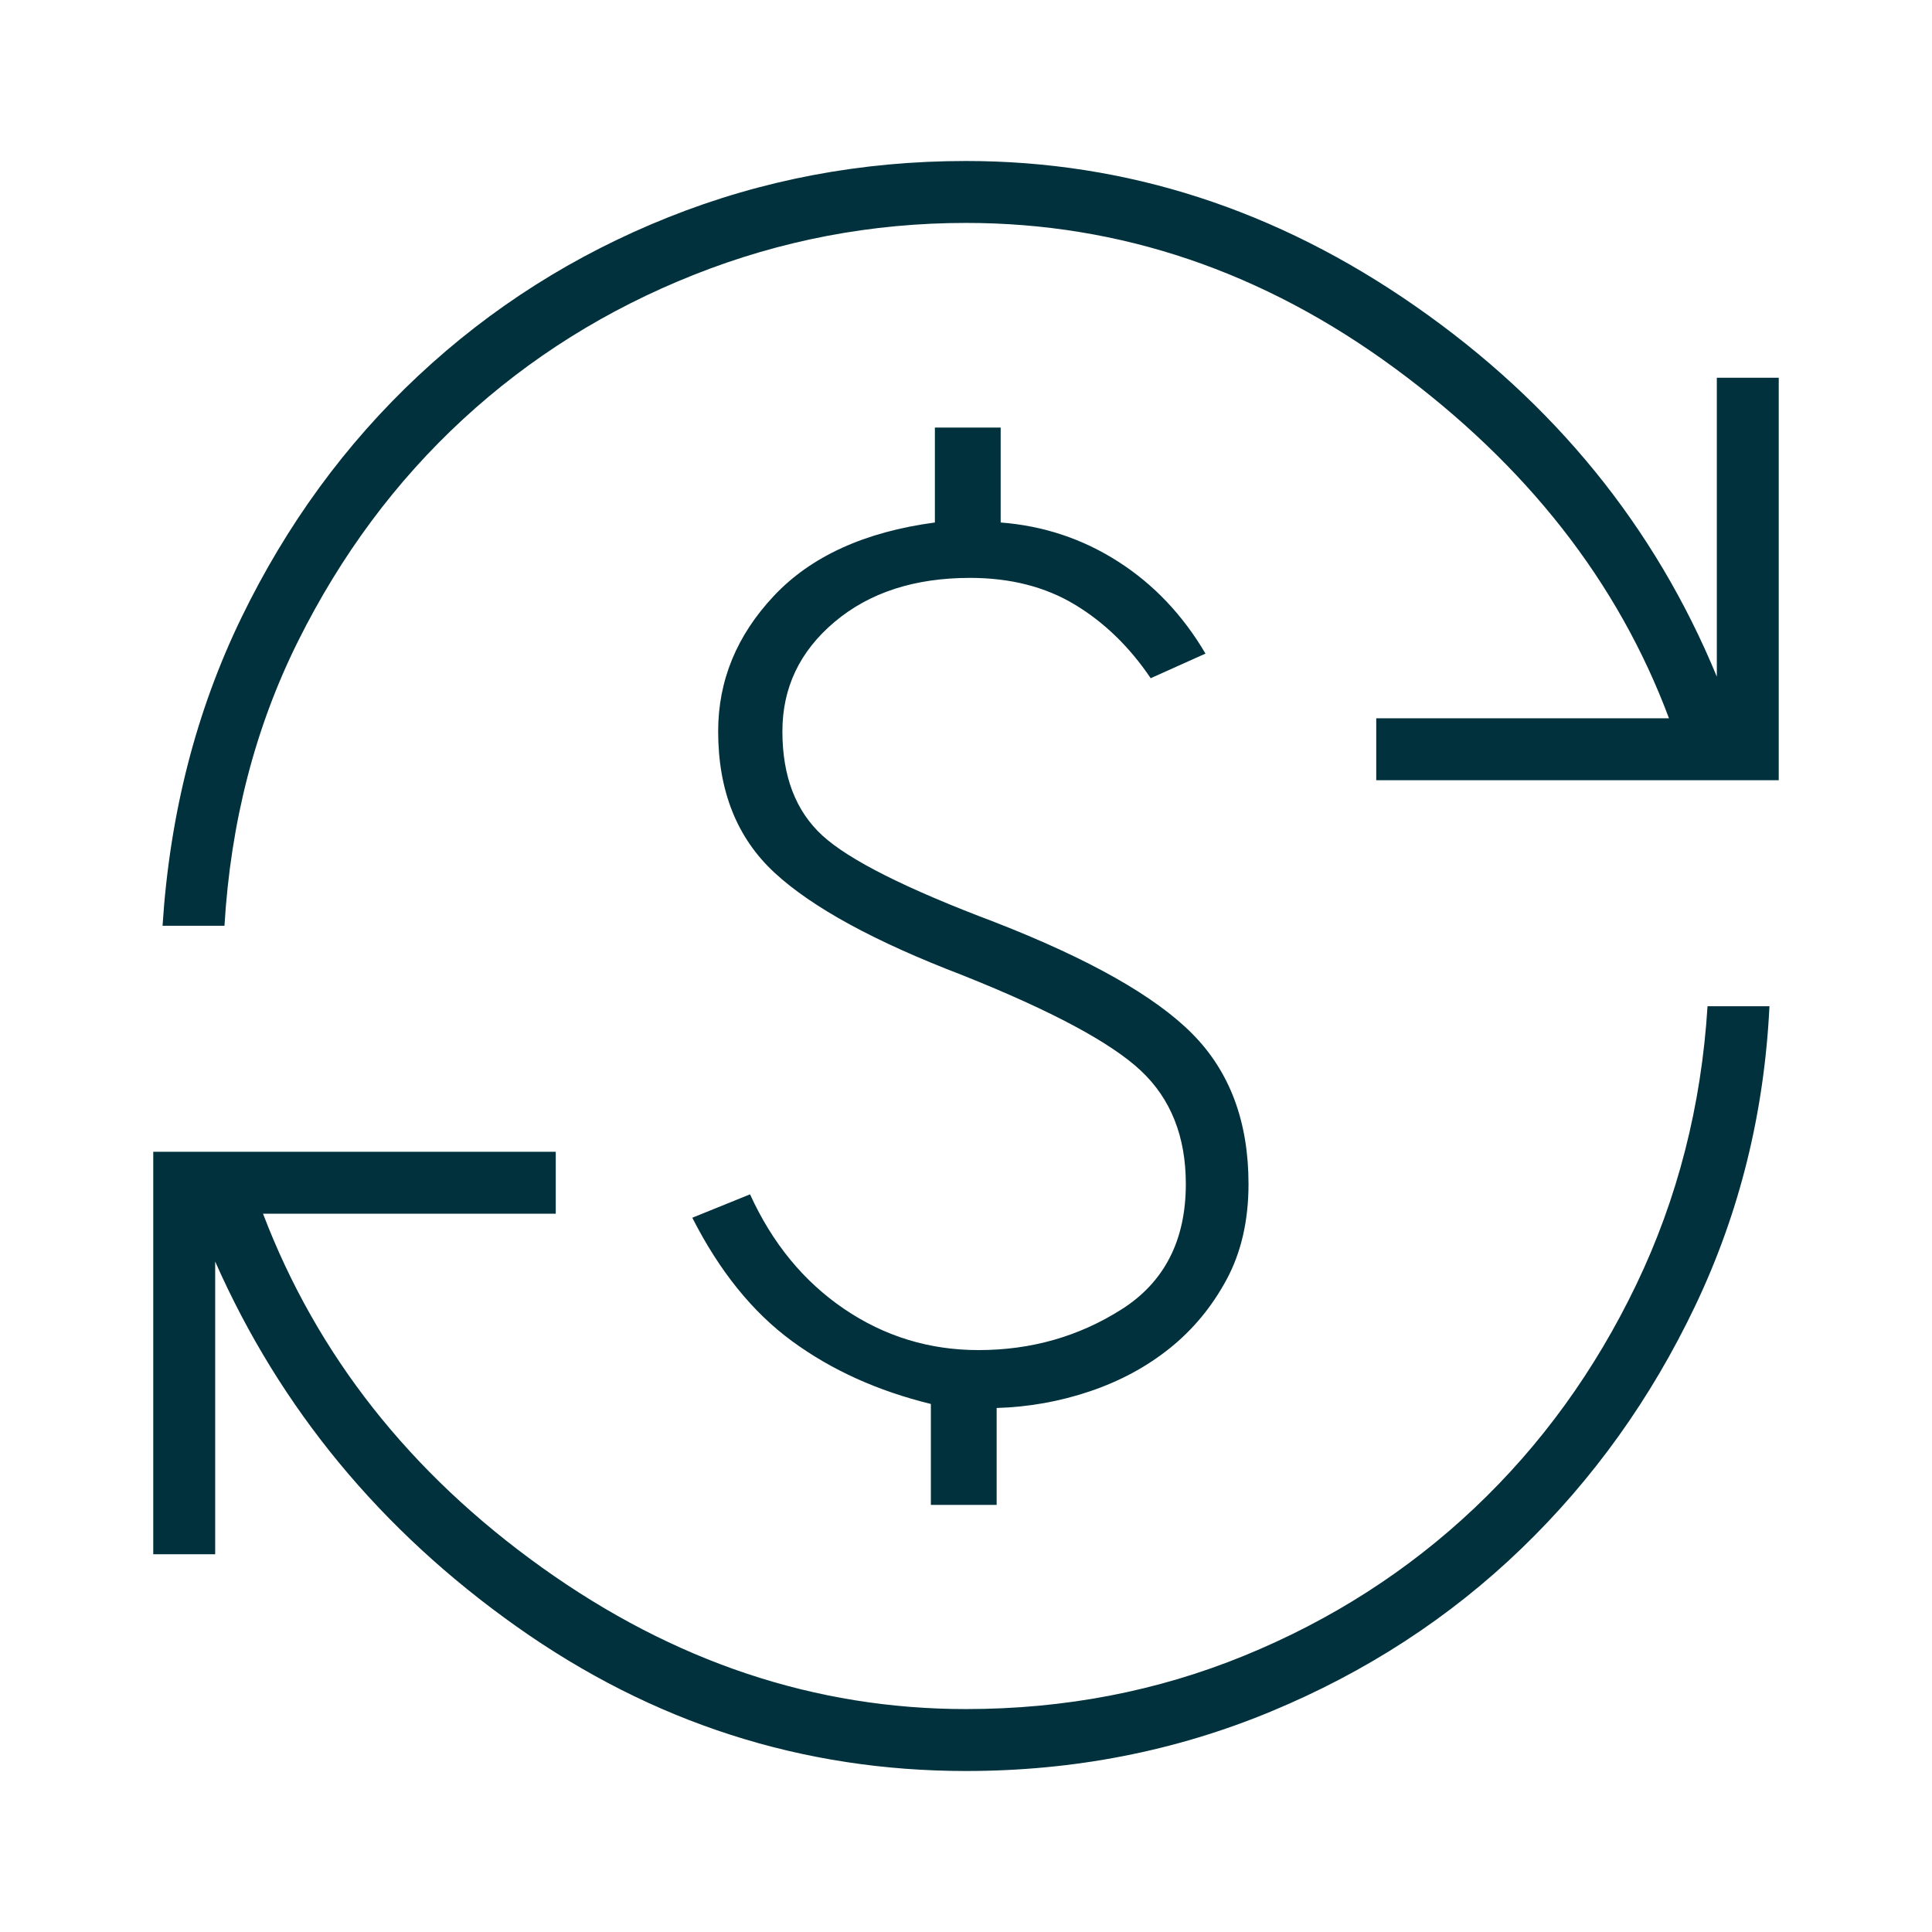
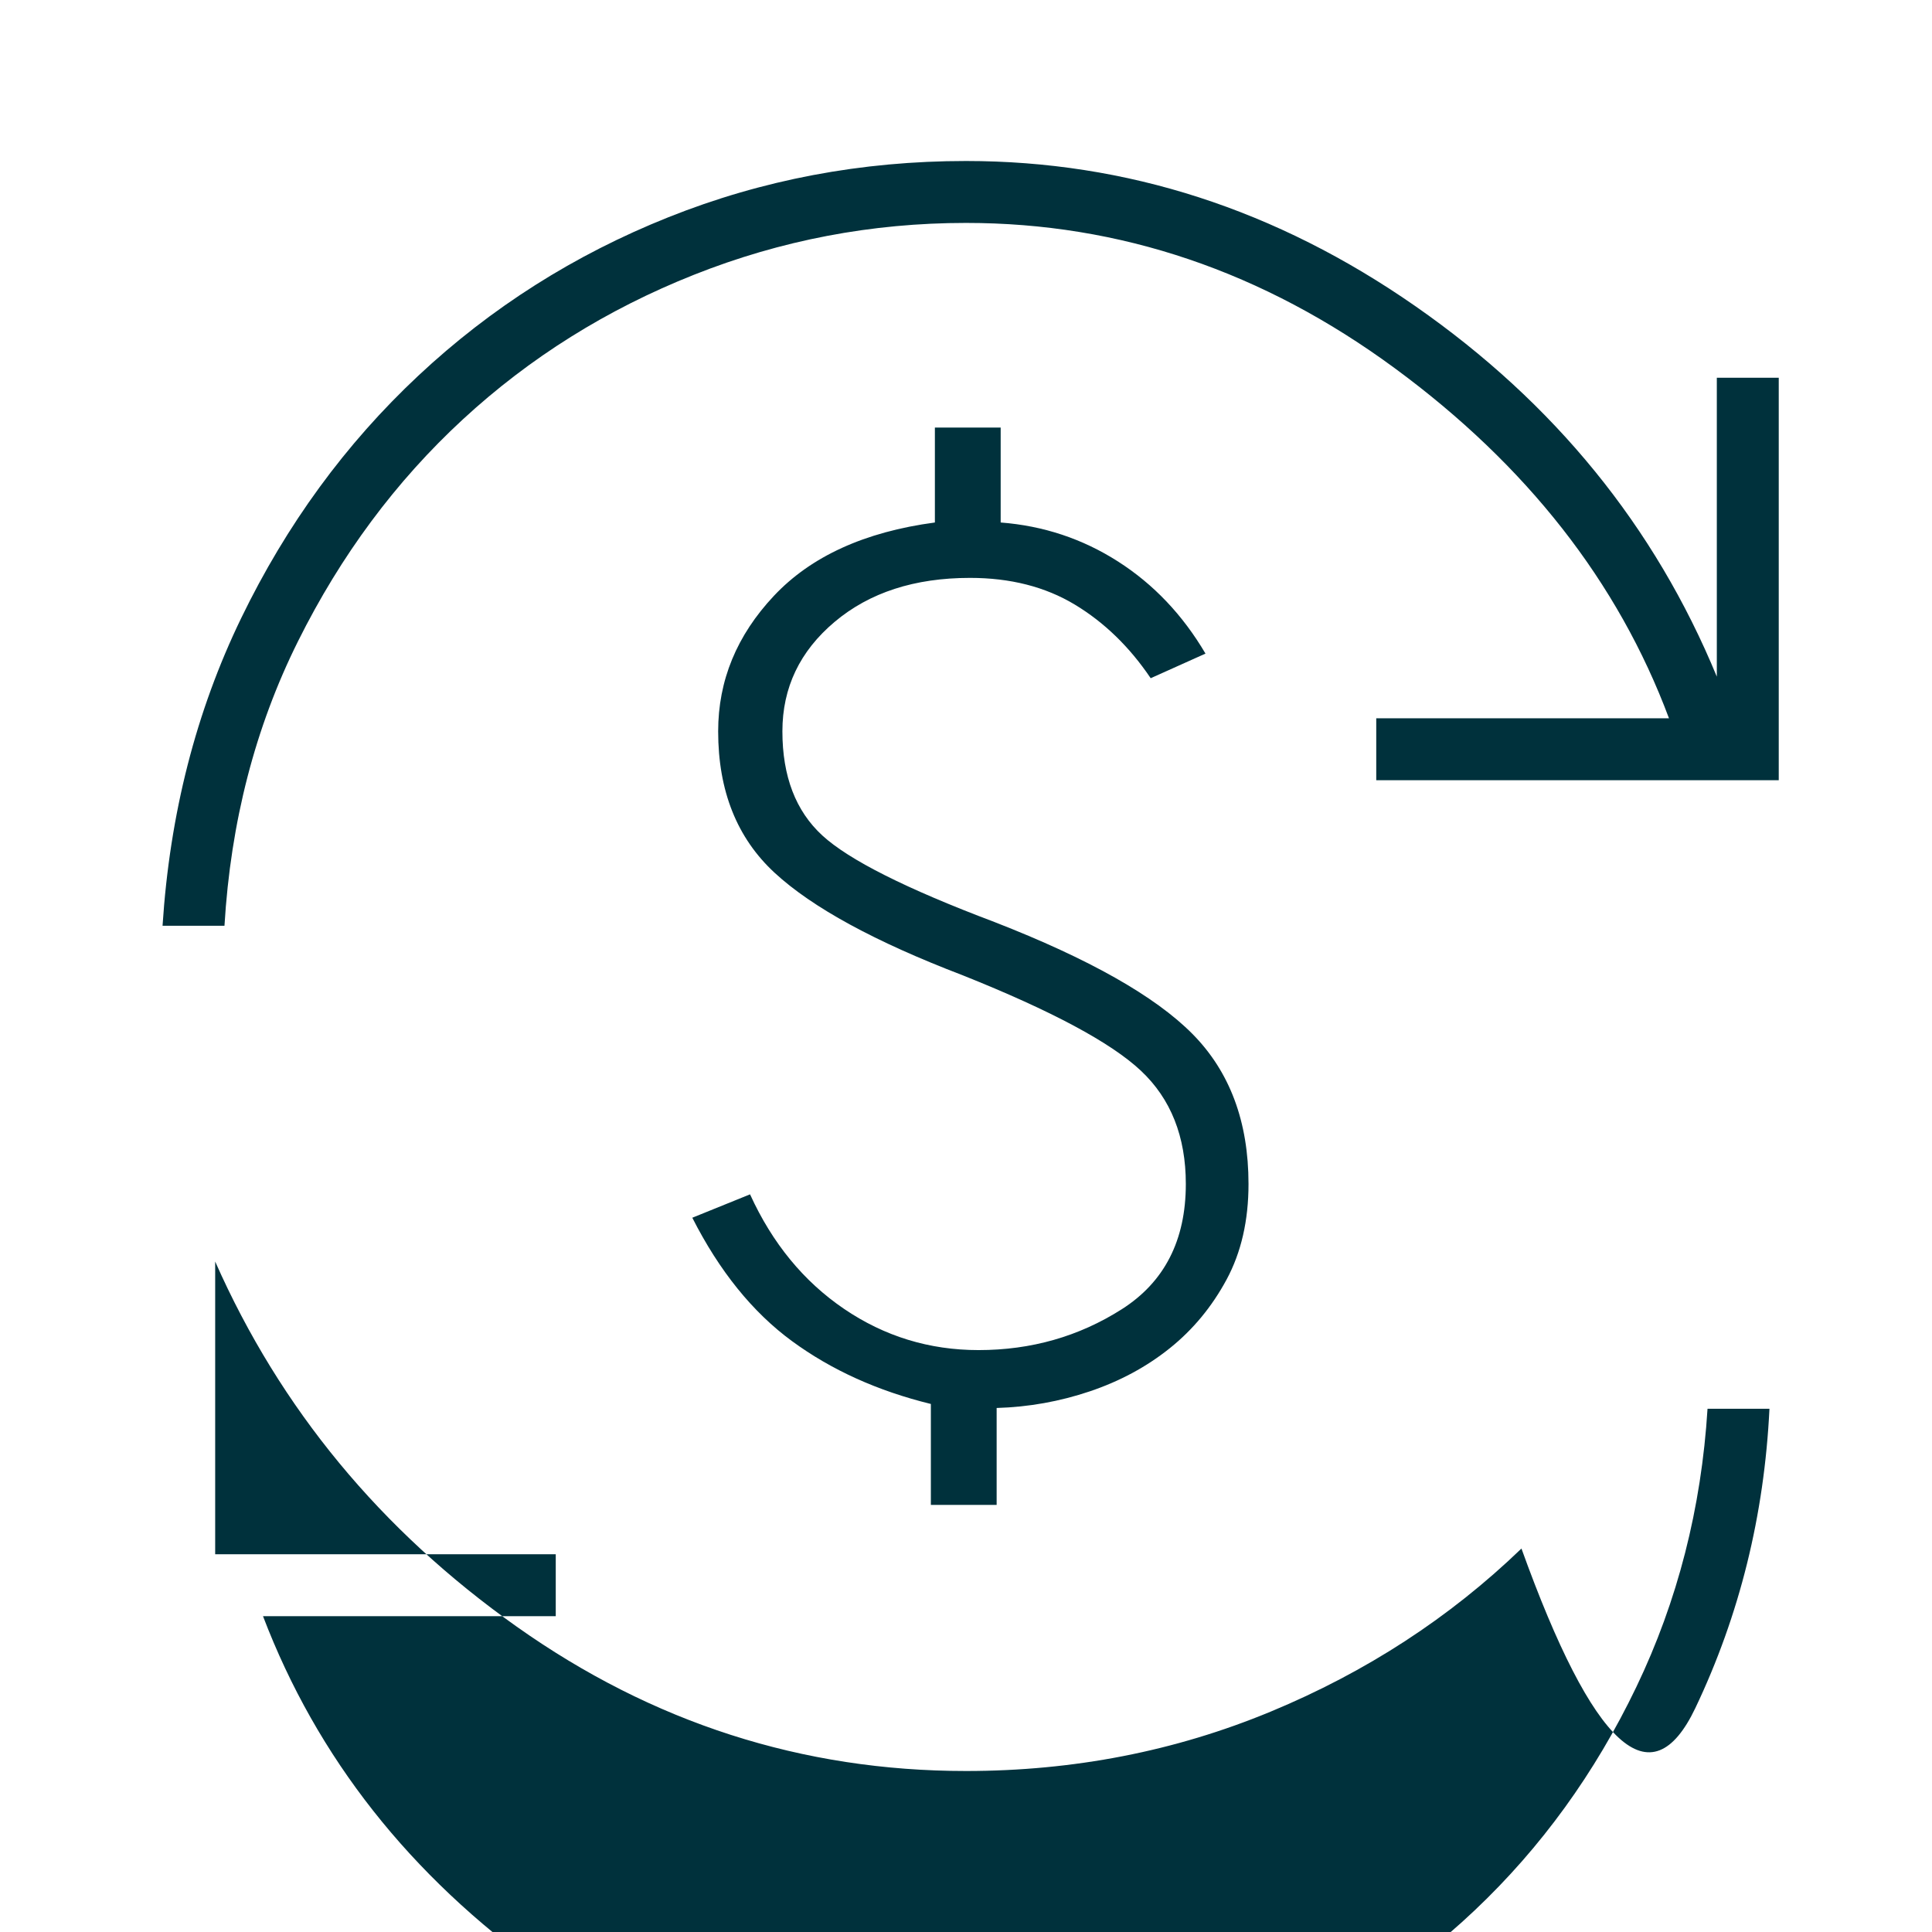
<svg xmlns="http://www.w3.org/2000/svg" height="48px" viewBox="0 -960 960 960" width="48px" fill="#00313C">
-   <path d="M480-80q-122 0-223.31-71.77T106.92-333.15v145.46H76.15v-200h200v30.77H130.69q40.23 105.46 138.58 175.8 98.35 70.35 210.73 70.35 73.38 0 138.27-26.54 64.88-26.54 114.46-73.42 49.58-46.89 80.35-111 30.77-64.12 35.38-138.27h30.77q-3.85 79.46-36.81 148.69T756-190.54Q702.54-139 631.38-109.5 560.23-80 480-80Zm-17.46-132.23v-50.15q-39.62-9.7-68.96-31.2-29.35-21.5-49.58-61.34l28.69-11.62q16.62 36.46 46.73 56.92 30.12 20.47 66.81 20.47 39.23 0 71.12-20.27 31.88-20.27 31.88-62.27 0-35.31-22.31-56.27-22.3-20.96-88.54-47.42-65.38-25-93.46-50.93-28.07-25.92-28.07-70.31 0-37.84 27.69-67.3 27.69-29.46 80-36.46v-47.16h32.69v47.16q31.85 2.46 58.31 19.38Q582-664.08 599-635.23L571.77-623Q556-646.38 534-659.62q-22-13.23-52-13.23-41.31 0-67.27 21.85-25.96 21.85-25.96 54.38 0 33.54 19.85 51.77 19.84 18.23 85.53 43 70.54 27.47 98.39 55.62 27.84 28.15 27.84 74.54 0 27.31-10.92 47.54t-28.19 34.07q-17.27 13.85-39.73 21.43-22.46 7.57-46.31 8.27v48.15h-32.69ZM80.77-500q5.38-83.31 39.11-152.92 33.74-69.62 87.97-120.39 54.23-50.77 124.23-78.73T480-880q119.69 0 223.31 72.15 103.61 72.16 149.77 184.08v-148.54h30.77v200h-200v-30.77h145.46q-37.93-101.61-136.16-173.88-98.23-72.27-213.15-72.27-70.31 0-135.19 25.77-64.89 25.77-114.85 71.88-49.96 46.12-81.88 110.23-31.93 64.12-36.54 141.35H80.77Z" />
+   <path d="M480-80q-122 0-223.31-71.77T106.92-333.15v145.46H76.15h200v30.77H130.69q40.23 105.46 138.58 175.8 98.35 70.35 210.73 70.35 73.38 0 138.27-26.54 64.88-26.54 114.46-73.42 49.58-46.89 80.35-111 30.77-64.12 35.38-138.27h30.77q-3.85 79.46-36.81 148.69T756-190.54Q702.54-139 631.38-109.5 560.23-80 480-80Zm-17.46-132.23v-50.15q-39.62-9.7-68.96-31.2-29.35-21.5-49.58-61.34l28.69-11.62q16.62 36.46 46.73 56.92 30.12 20.47 66.81 20.47 39.23 0 71.12-20.27 31.88-20.27 31.88-62.27 0-35.31-22.31-56.27-22.3-20.96-88.54-47.42-65.38-25-93.46-50.93-28.07-25.92-28.07-70.31 0-37.84 27.69-67.3 27.69-29.46 80-36.46v-47.16h32.69v47.16q31.85 2.46 58.31 19.38Q582-664.08 599-635.23L571.77-623Q556-646.38 534-659.62q-22-13.23-52-13.23-41.31 0-67.27 21.85-25.96 21.85-25.96 54.38 0 33.54 19.85 51.77 19.84 18.23 85.53 43 70.54 27.47 98.39 55.62 27.84 28.15 27.84 74.54 0 27.31-10.92 47.54t-28.19 34.07q-17.27 13.85-39.73 21.43-22.46 7.57-46.31 8.27v48.15h-32.69ZM80.77-500q5.38-83.31 39.11-152.92 33.74-69.62 87.97-120.39 54.23-50.77 124.23-78.73T480-880q119.69 0 223.31 72.15 103.61 72.16 149.77 184.08v-148.54h30.77v200h-200v-30.77h145.46q-37.93-101.61-136.16-173.88-98.23-72.27-213.15-72.27-70.31 0-135.19 25.77-64.89 25.77-114.85 71.88-49.96 46.12-81.88 110.23-31.93 64.12-36.54 141.35H80.77Z" />
</svg>